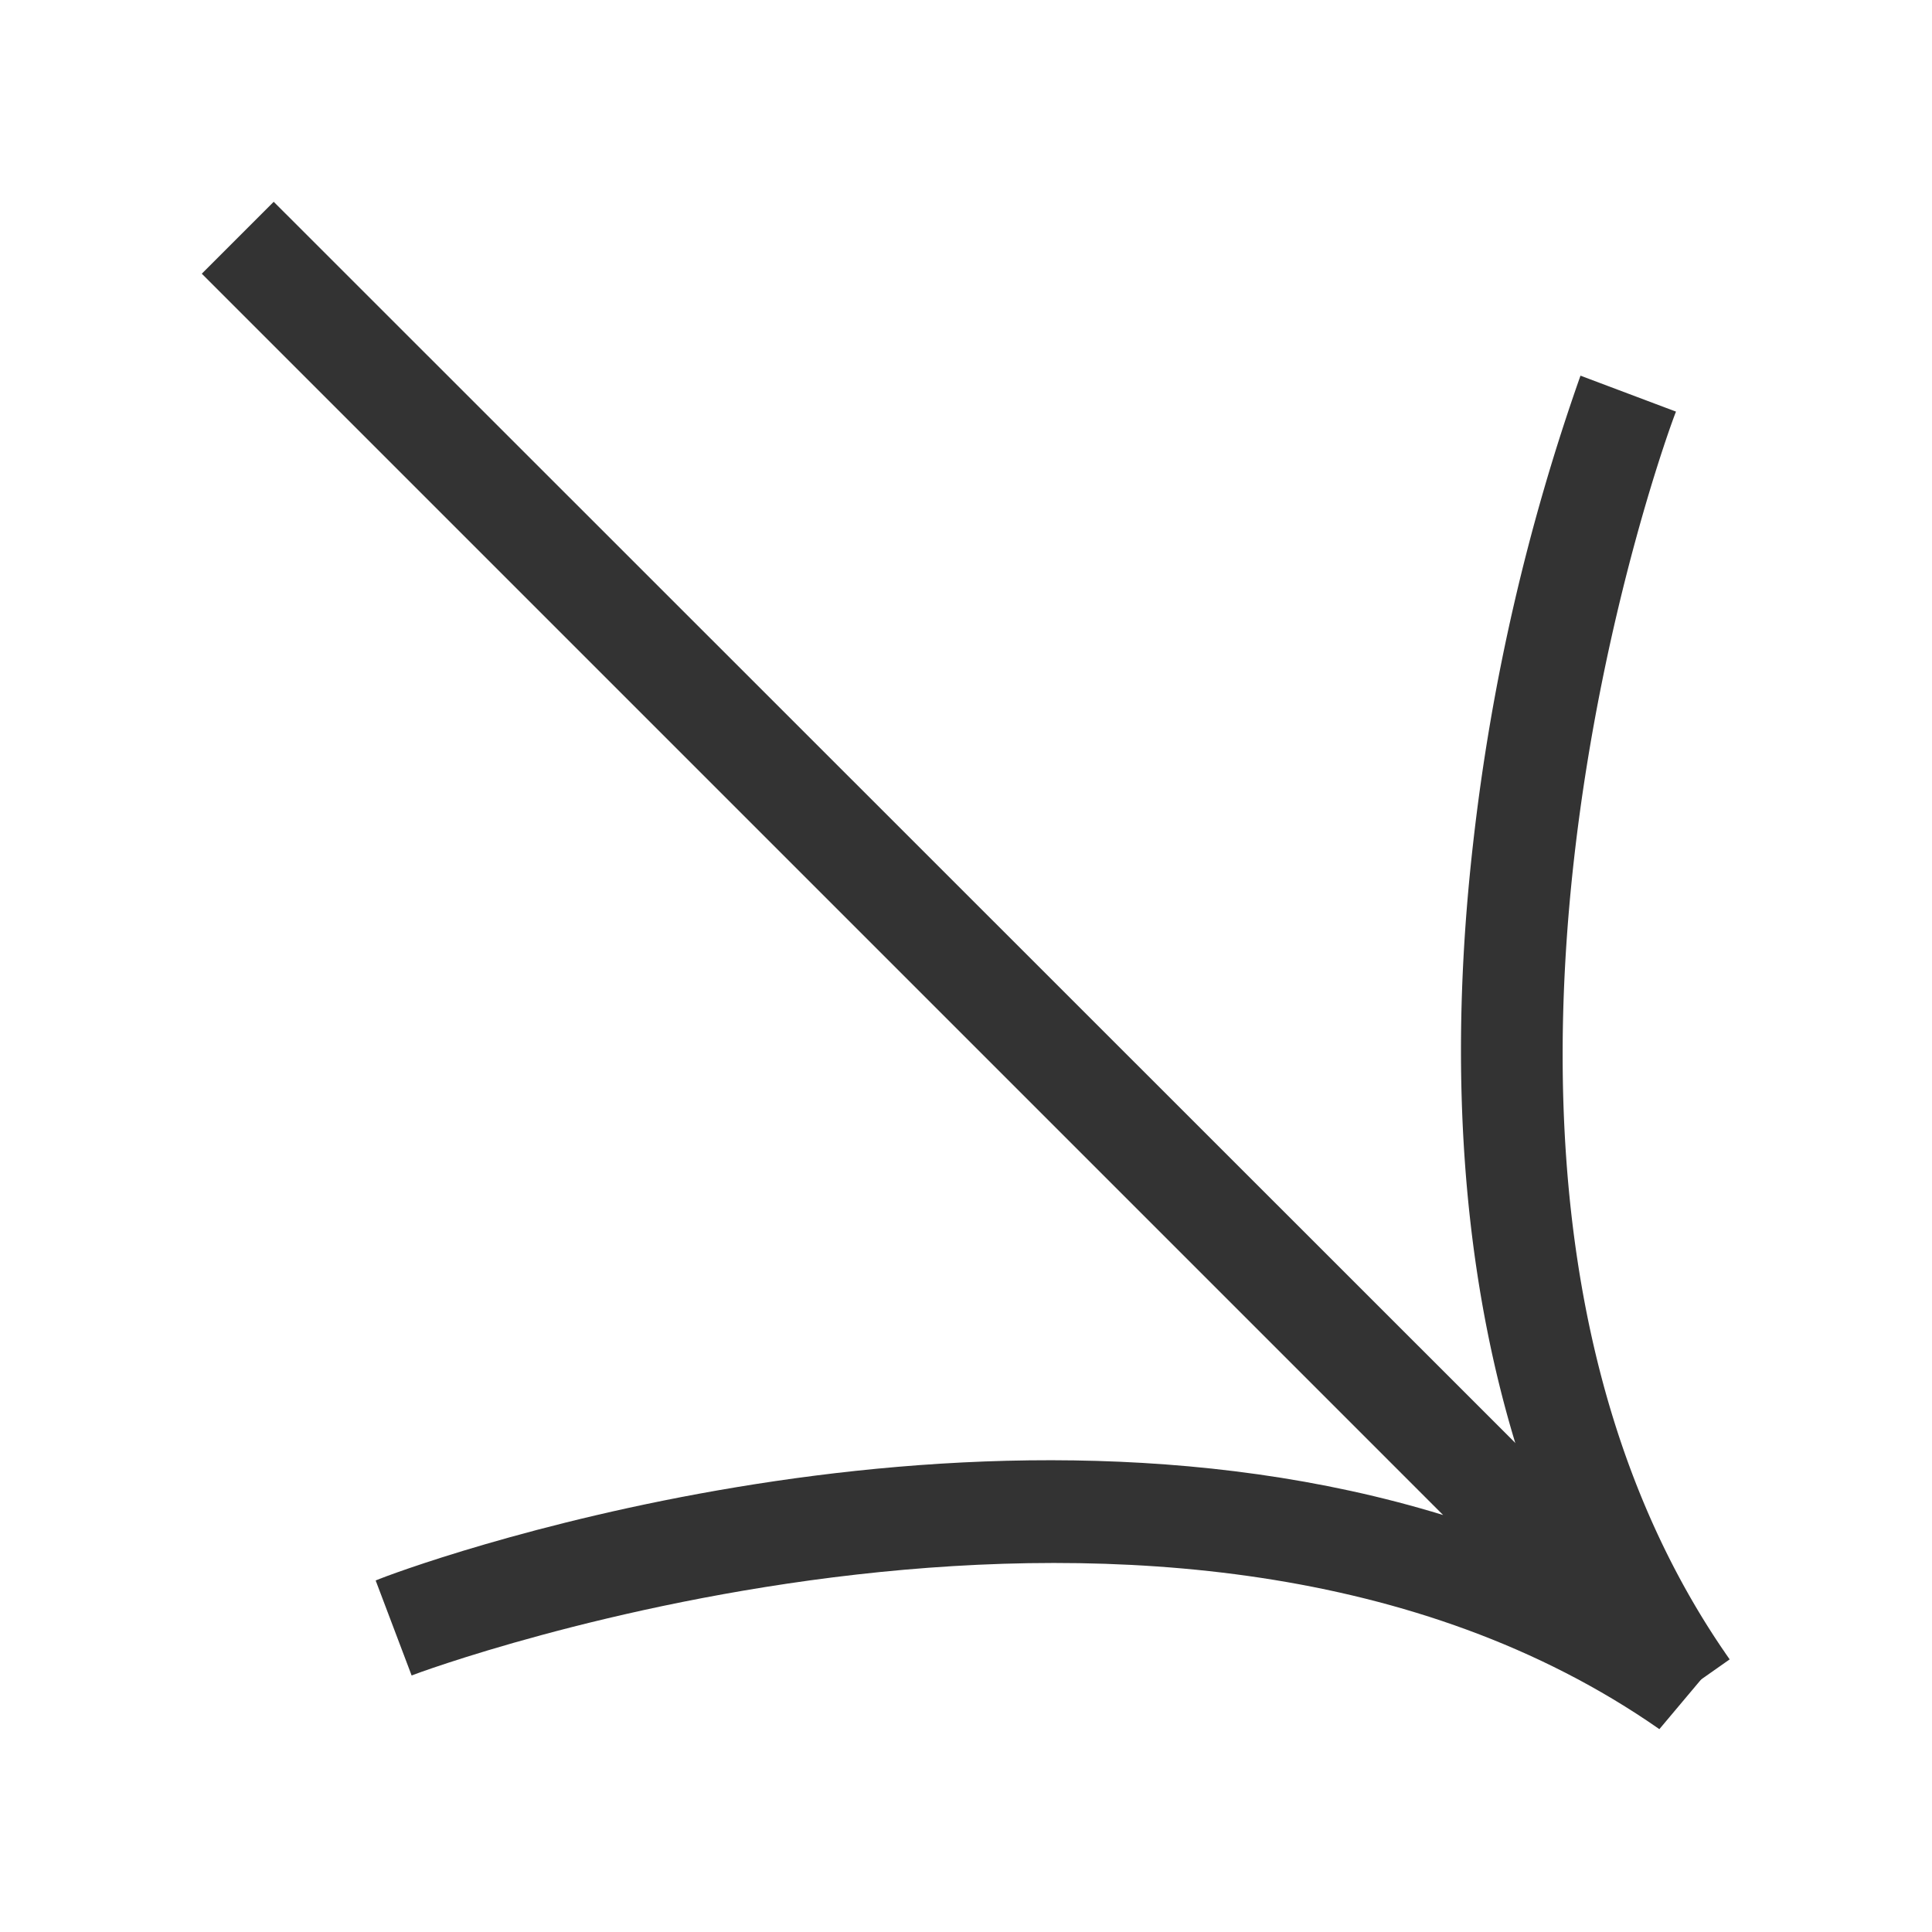
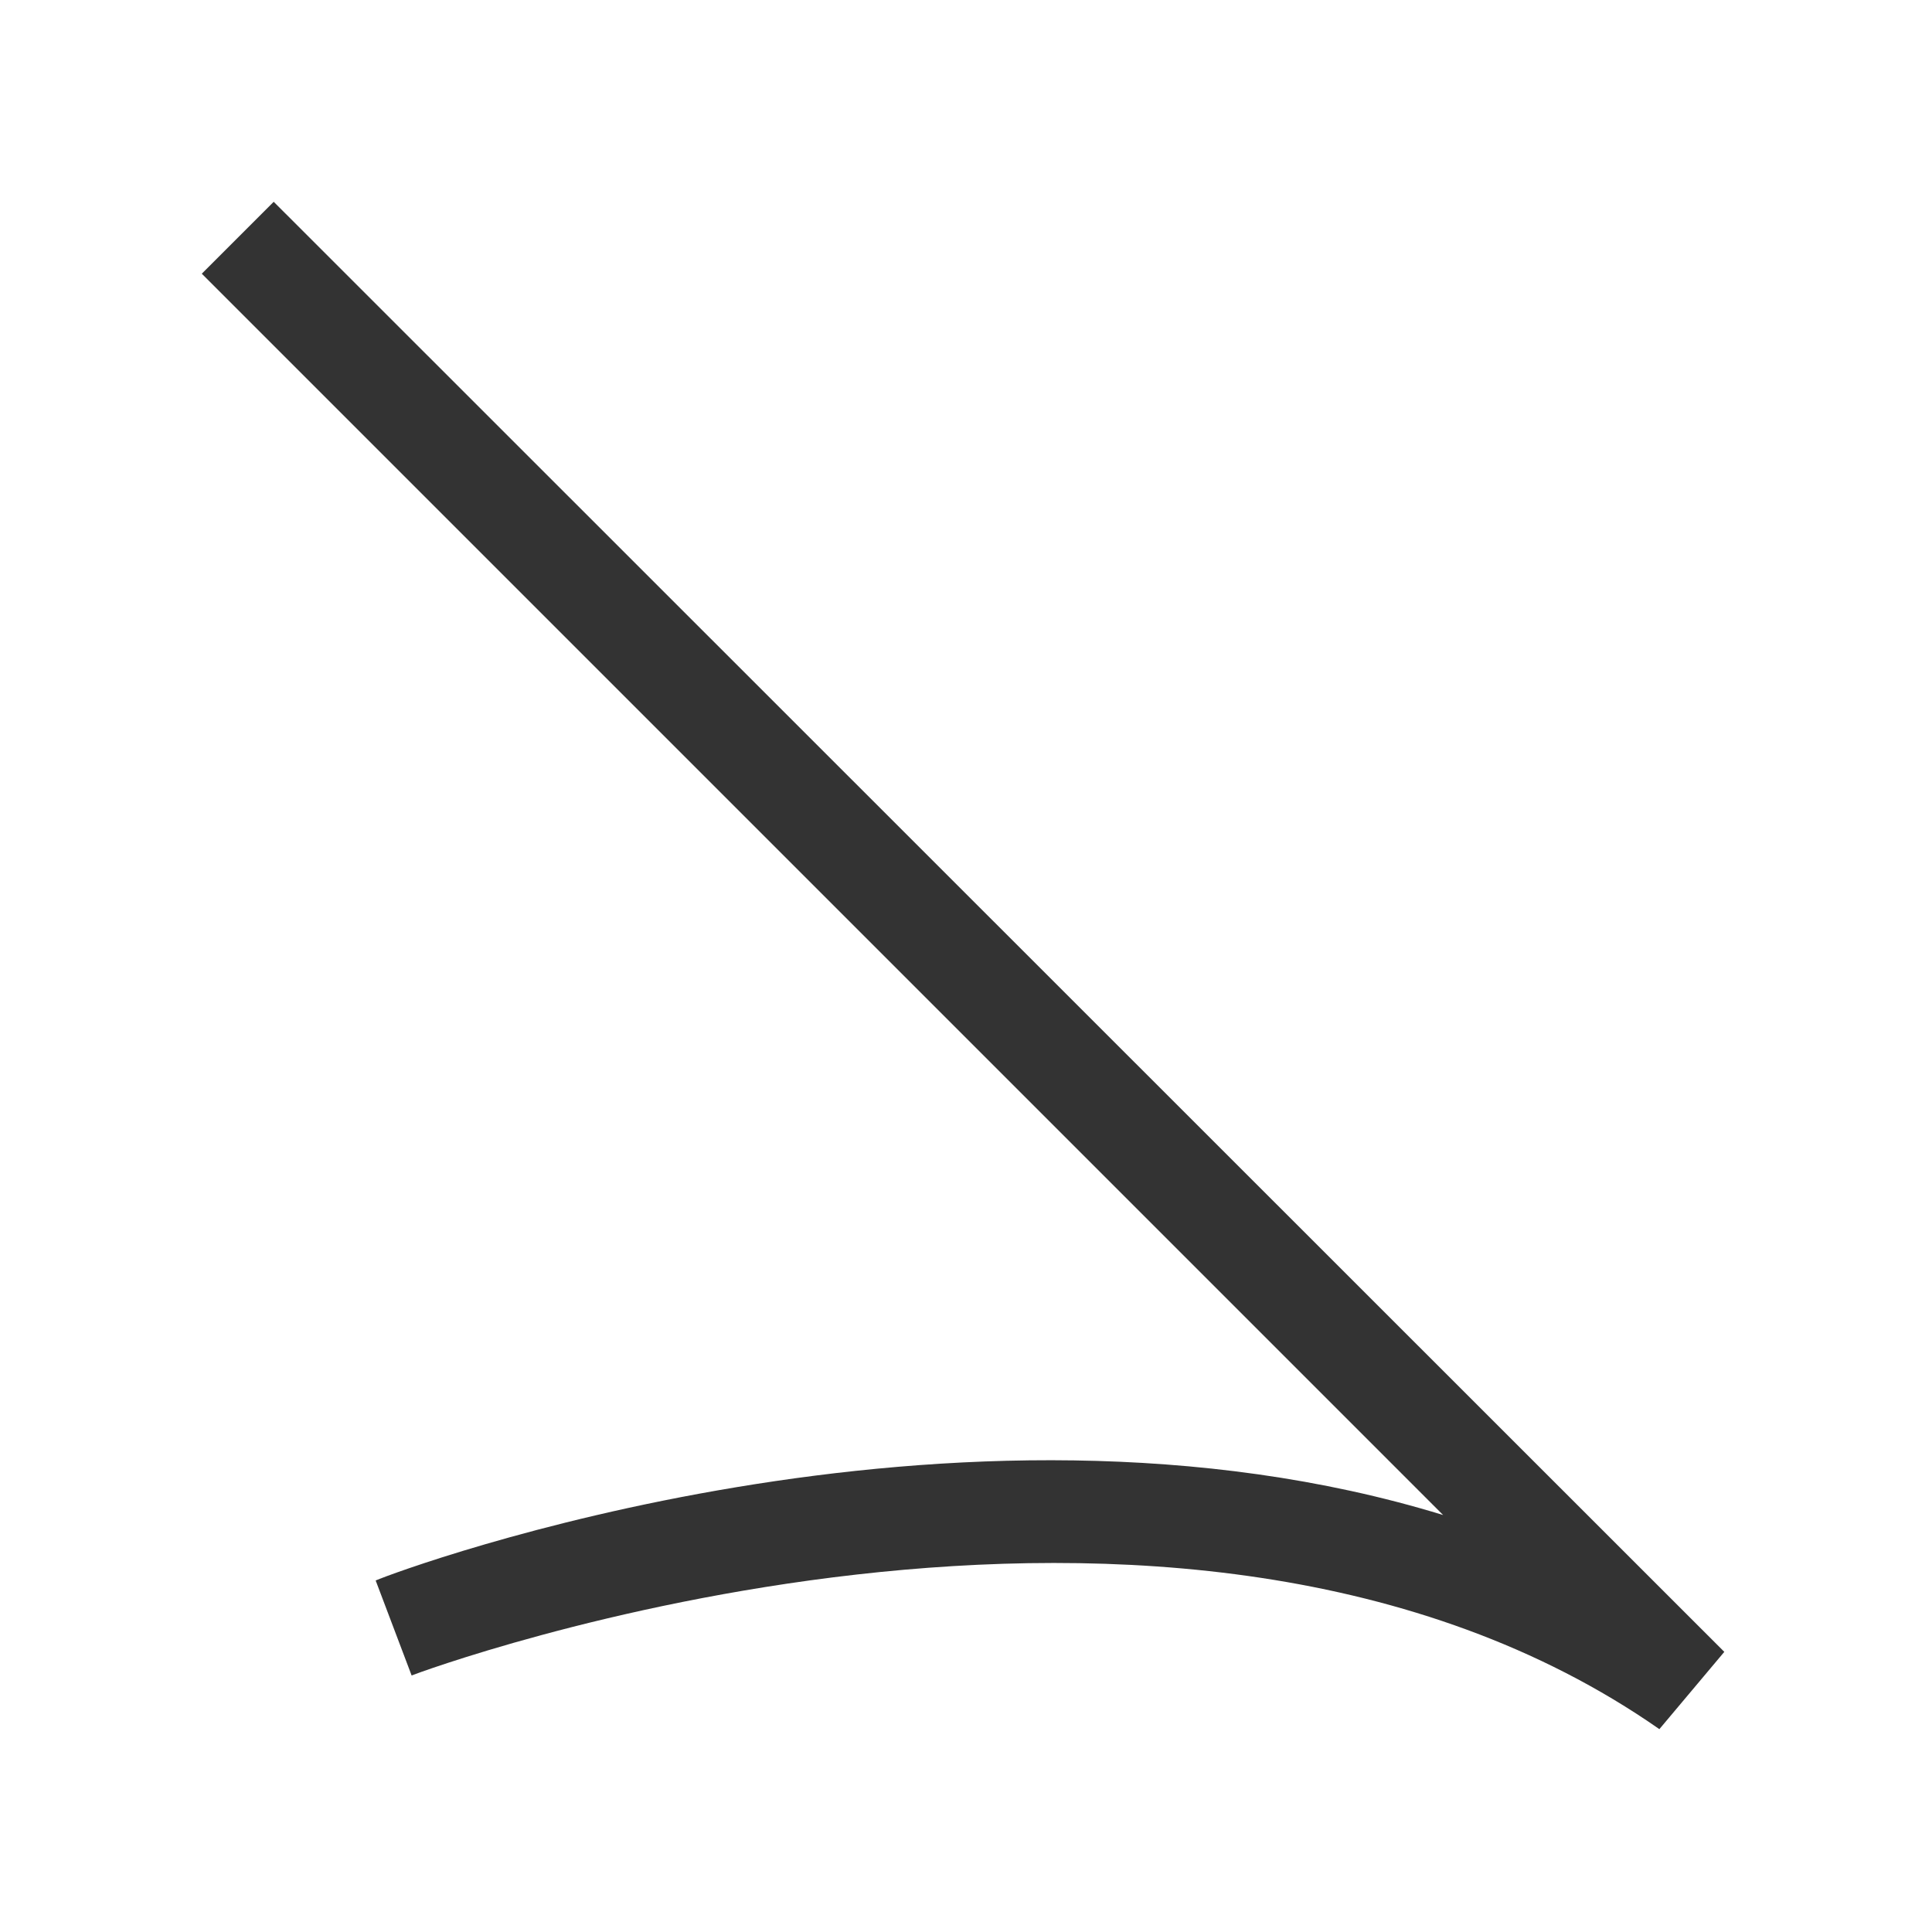
<svg xmlns="http://www.w3.org/2000/svg" id="Layer_1" data-name="Layer 1" viewBox="0 0 36 36">
  <g id="Group_113" data-name="Group 113">
    <g id="Path_546" data-name="Path 546">
      <path d="M5.1,3.76,3.76,5.1,26.89,28.23c-9.1-2.79-19.38,1-19.89,1.22l.67,1.77c.14-.06,14.23-5.29,23.25,1l1.21-1.44Z" style="fill: #333" />
    </g>
    <g id="Path_547" data-name="Path 547">
-       <path d="M29.45,7a39.39,39.39,0,0,0-2,8.71c-.75,6.57.37,12.2,3.23,16.3l1.55-1.09c-6.32-9-1.07-23.11-1-23.25Z" style="fill: #333" />
-     </g>
+       </g>
  </g>
</svg>